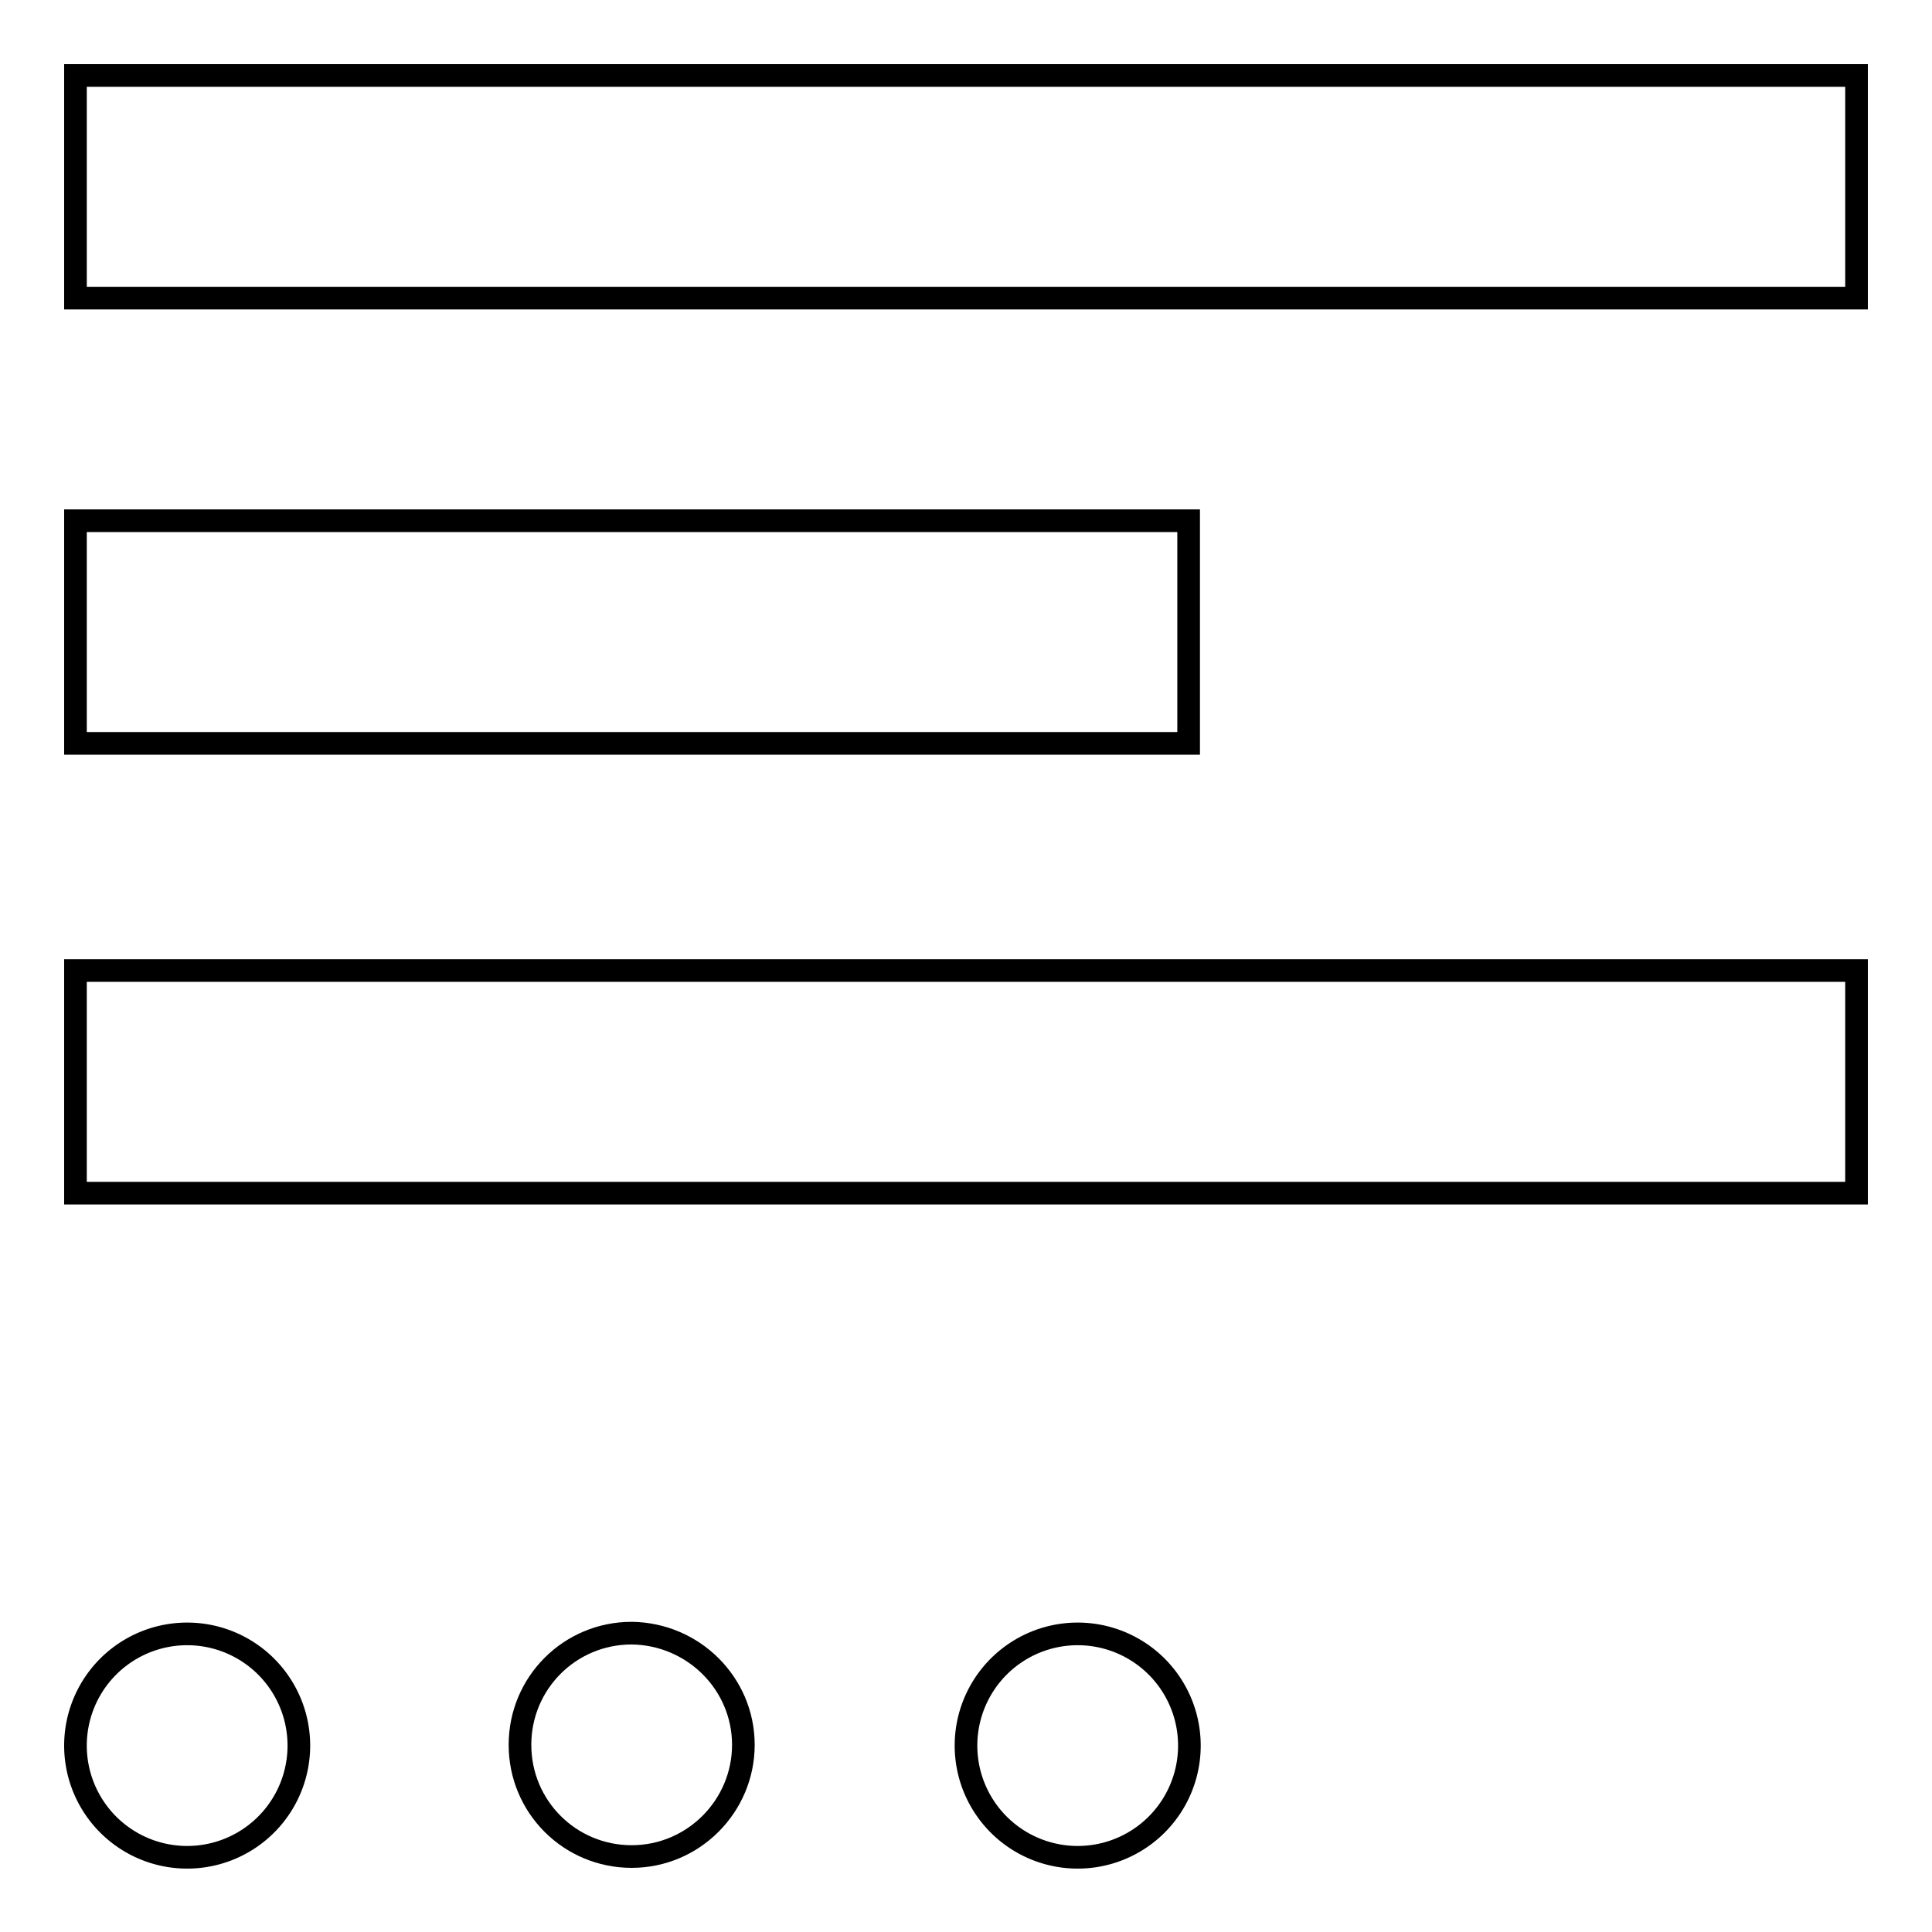
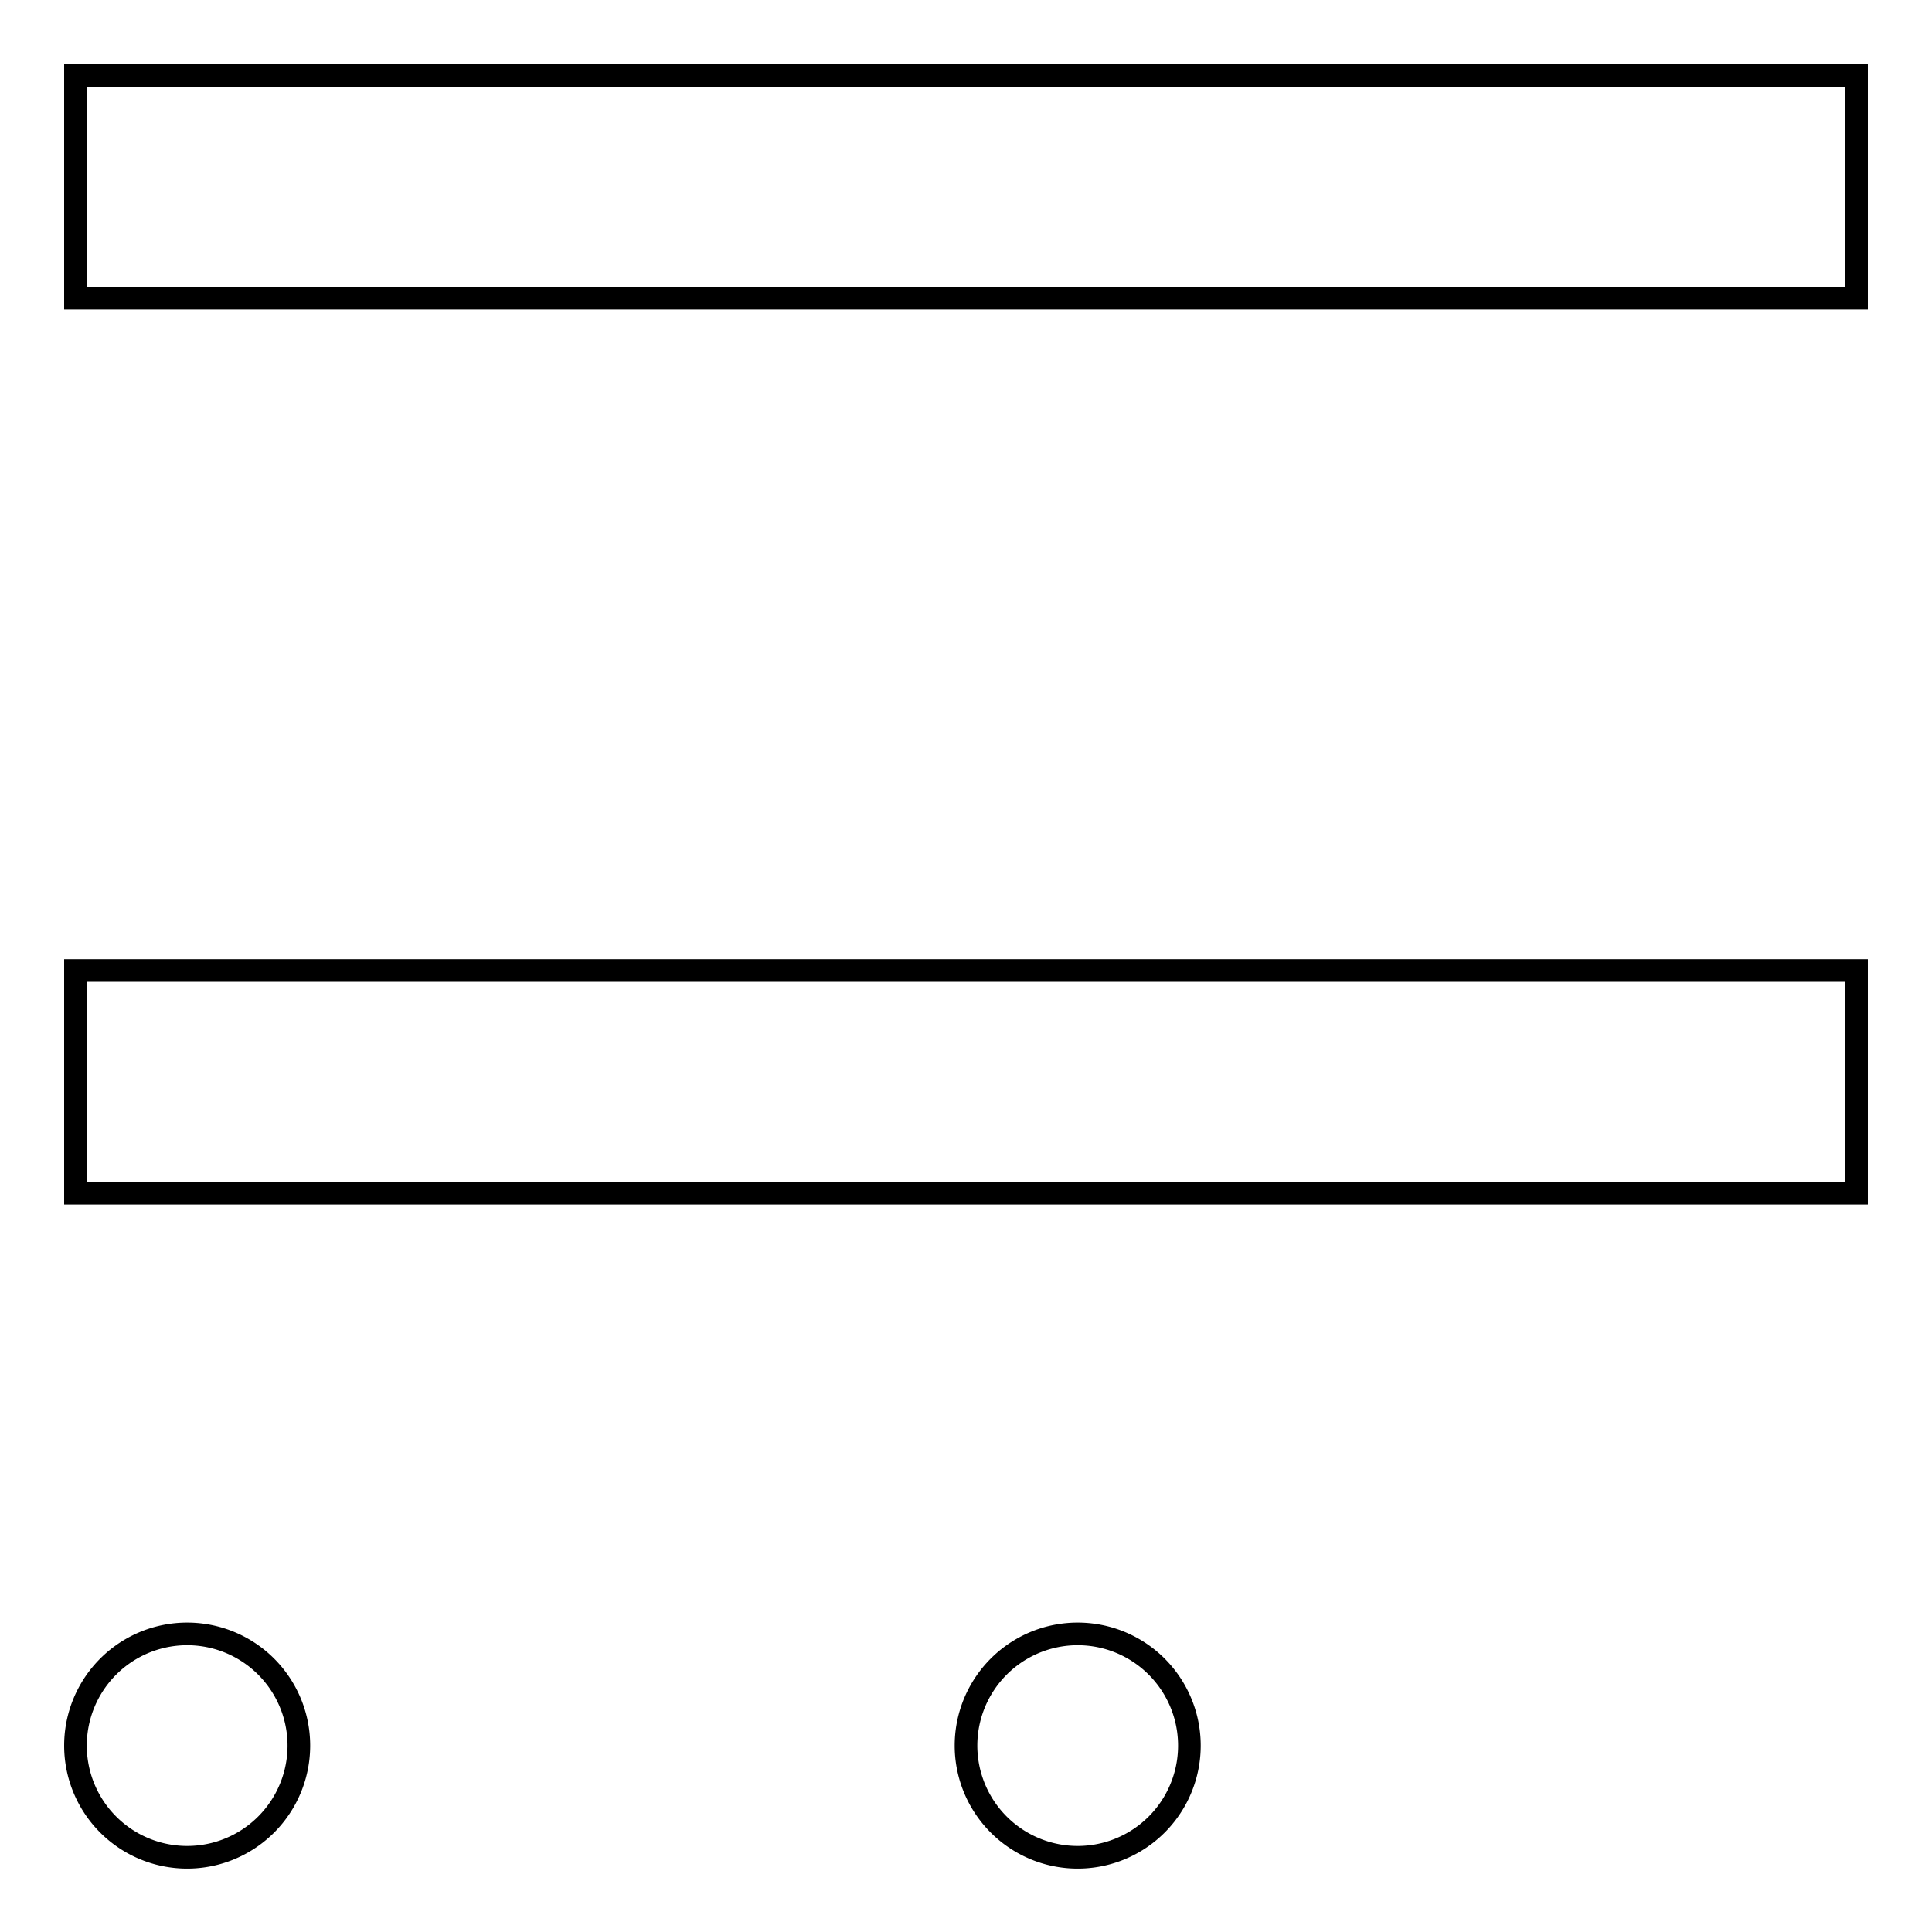
<svg xmlns="http://www.w3.org/2000/svg" version="1.1" x="0px" y="0px" viewBox="0 0 256 256" enable-background="new 0 0 256 256" xml:space="preserve">
  <g>
    <g>
      <g>
        <g id="read_x5F_more">
          <g>
            <path stroke-width="3" fill-opacity="0" stroke="#000000" d="M246 39.5L10 39.5 10 10 246 10 z" />
-             <path stroke-width="3" fill-opacity="0" stroke="#000000" d="M157.5 98.5L10 98.5 10 69 157.5 69 z" />
            <path stroke-width="3" fill-opacity="0" stroke="#000000" d="M246 158.1L10 158.1 10 128.6 246 128.6 z" />
            <path stroke-width="3" fill-opacity="0" stroke="#000000" d="M10 231.3a14.8 14.8 0 1 0 29.6 0a14.8 14.8 0 1 0 -29.6 0z" />
-             <path stroke-width="3" fill-opacity="0" stroke="#000000" d="M98.5,231.2c0,8.1-6.6,14.8-14.8,14.8c-8.2,0-14.8-6.6-14.8-14.8s6.6-14.8,14.8-14.8C91.9,216.5,98.5,223.1,98.5,231.2z" />
            <path stroke-width="3" fill-opacity="0" stroke="#000000" d="M128 231.3a14.8 14.8 0 1 0 29.6 0a14.8 14.8 0 1 0 -29.6 0z" />
          </g>
        </g>
      </g>
      <g />
      <g />
      <g />
      <g />
      <g />
      <g />
      <g />
      <g />
      <g />
      <g />
      <g />
      <g />
      <g />
      <g />
      <g />
    </g>
  </g>
</svg>